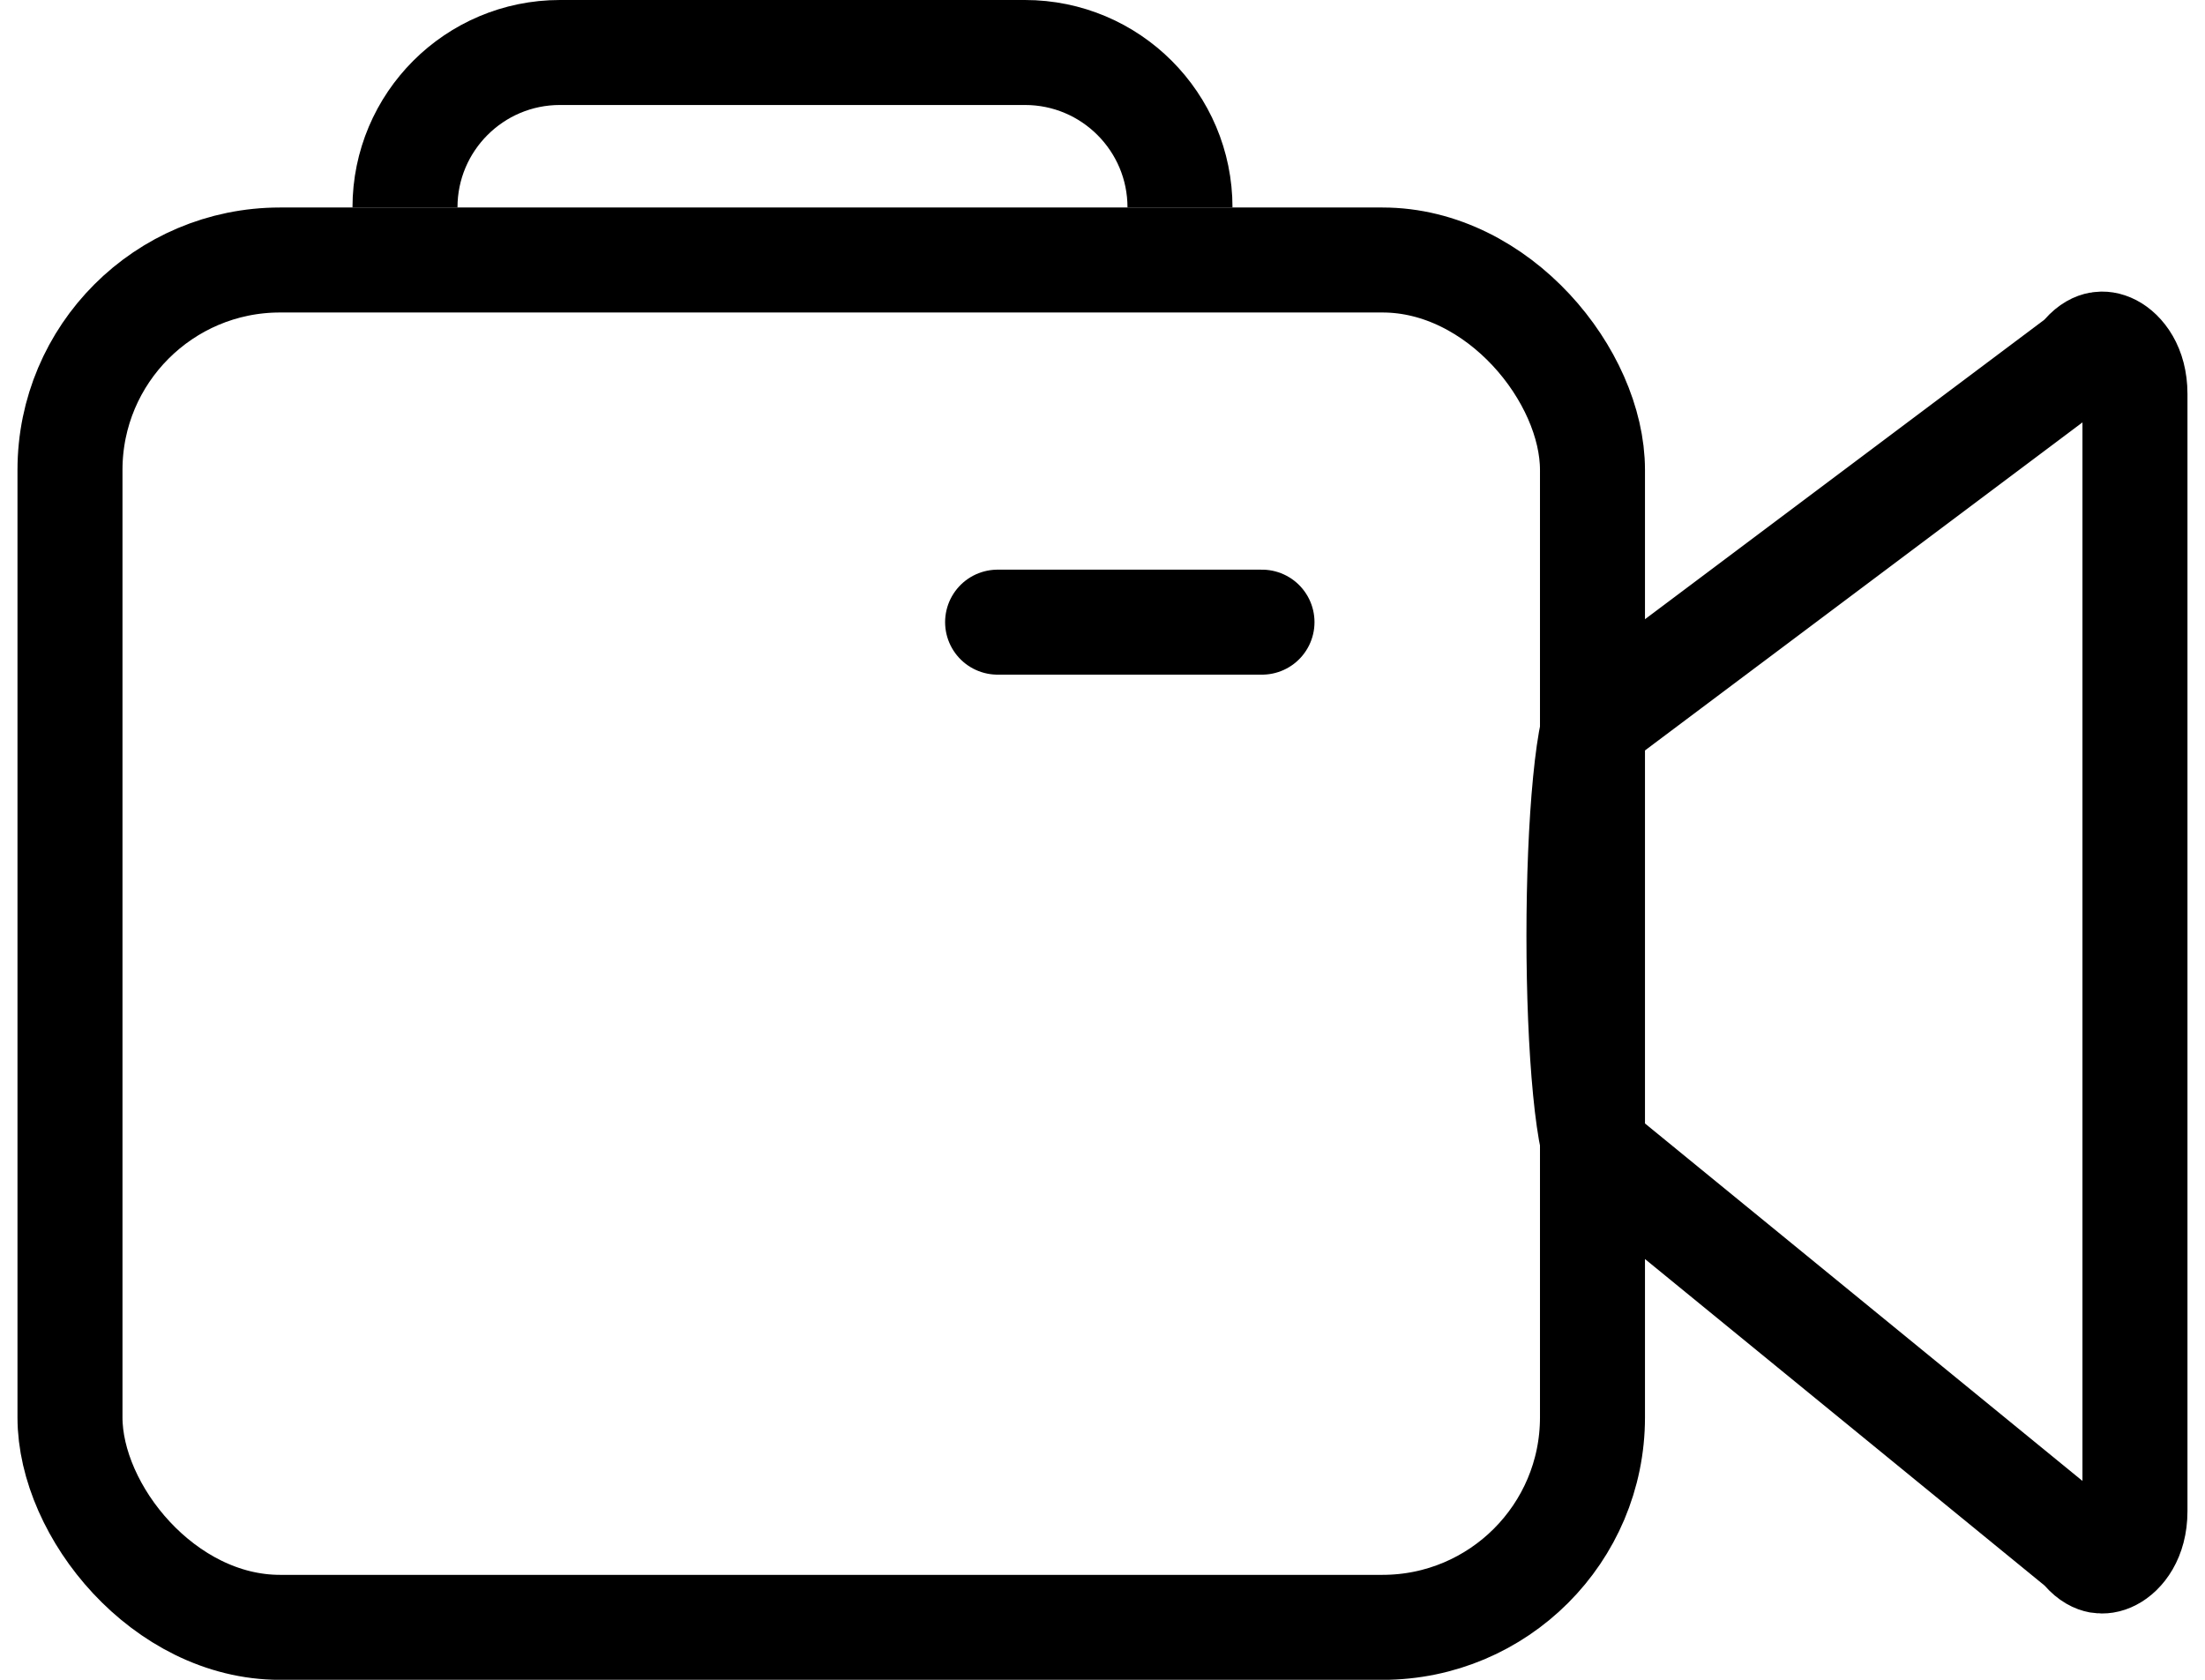
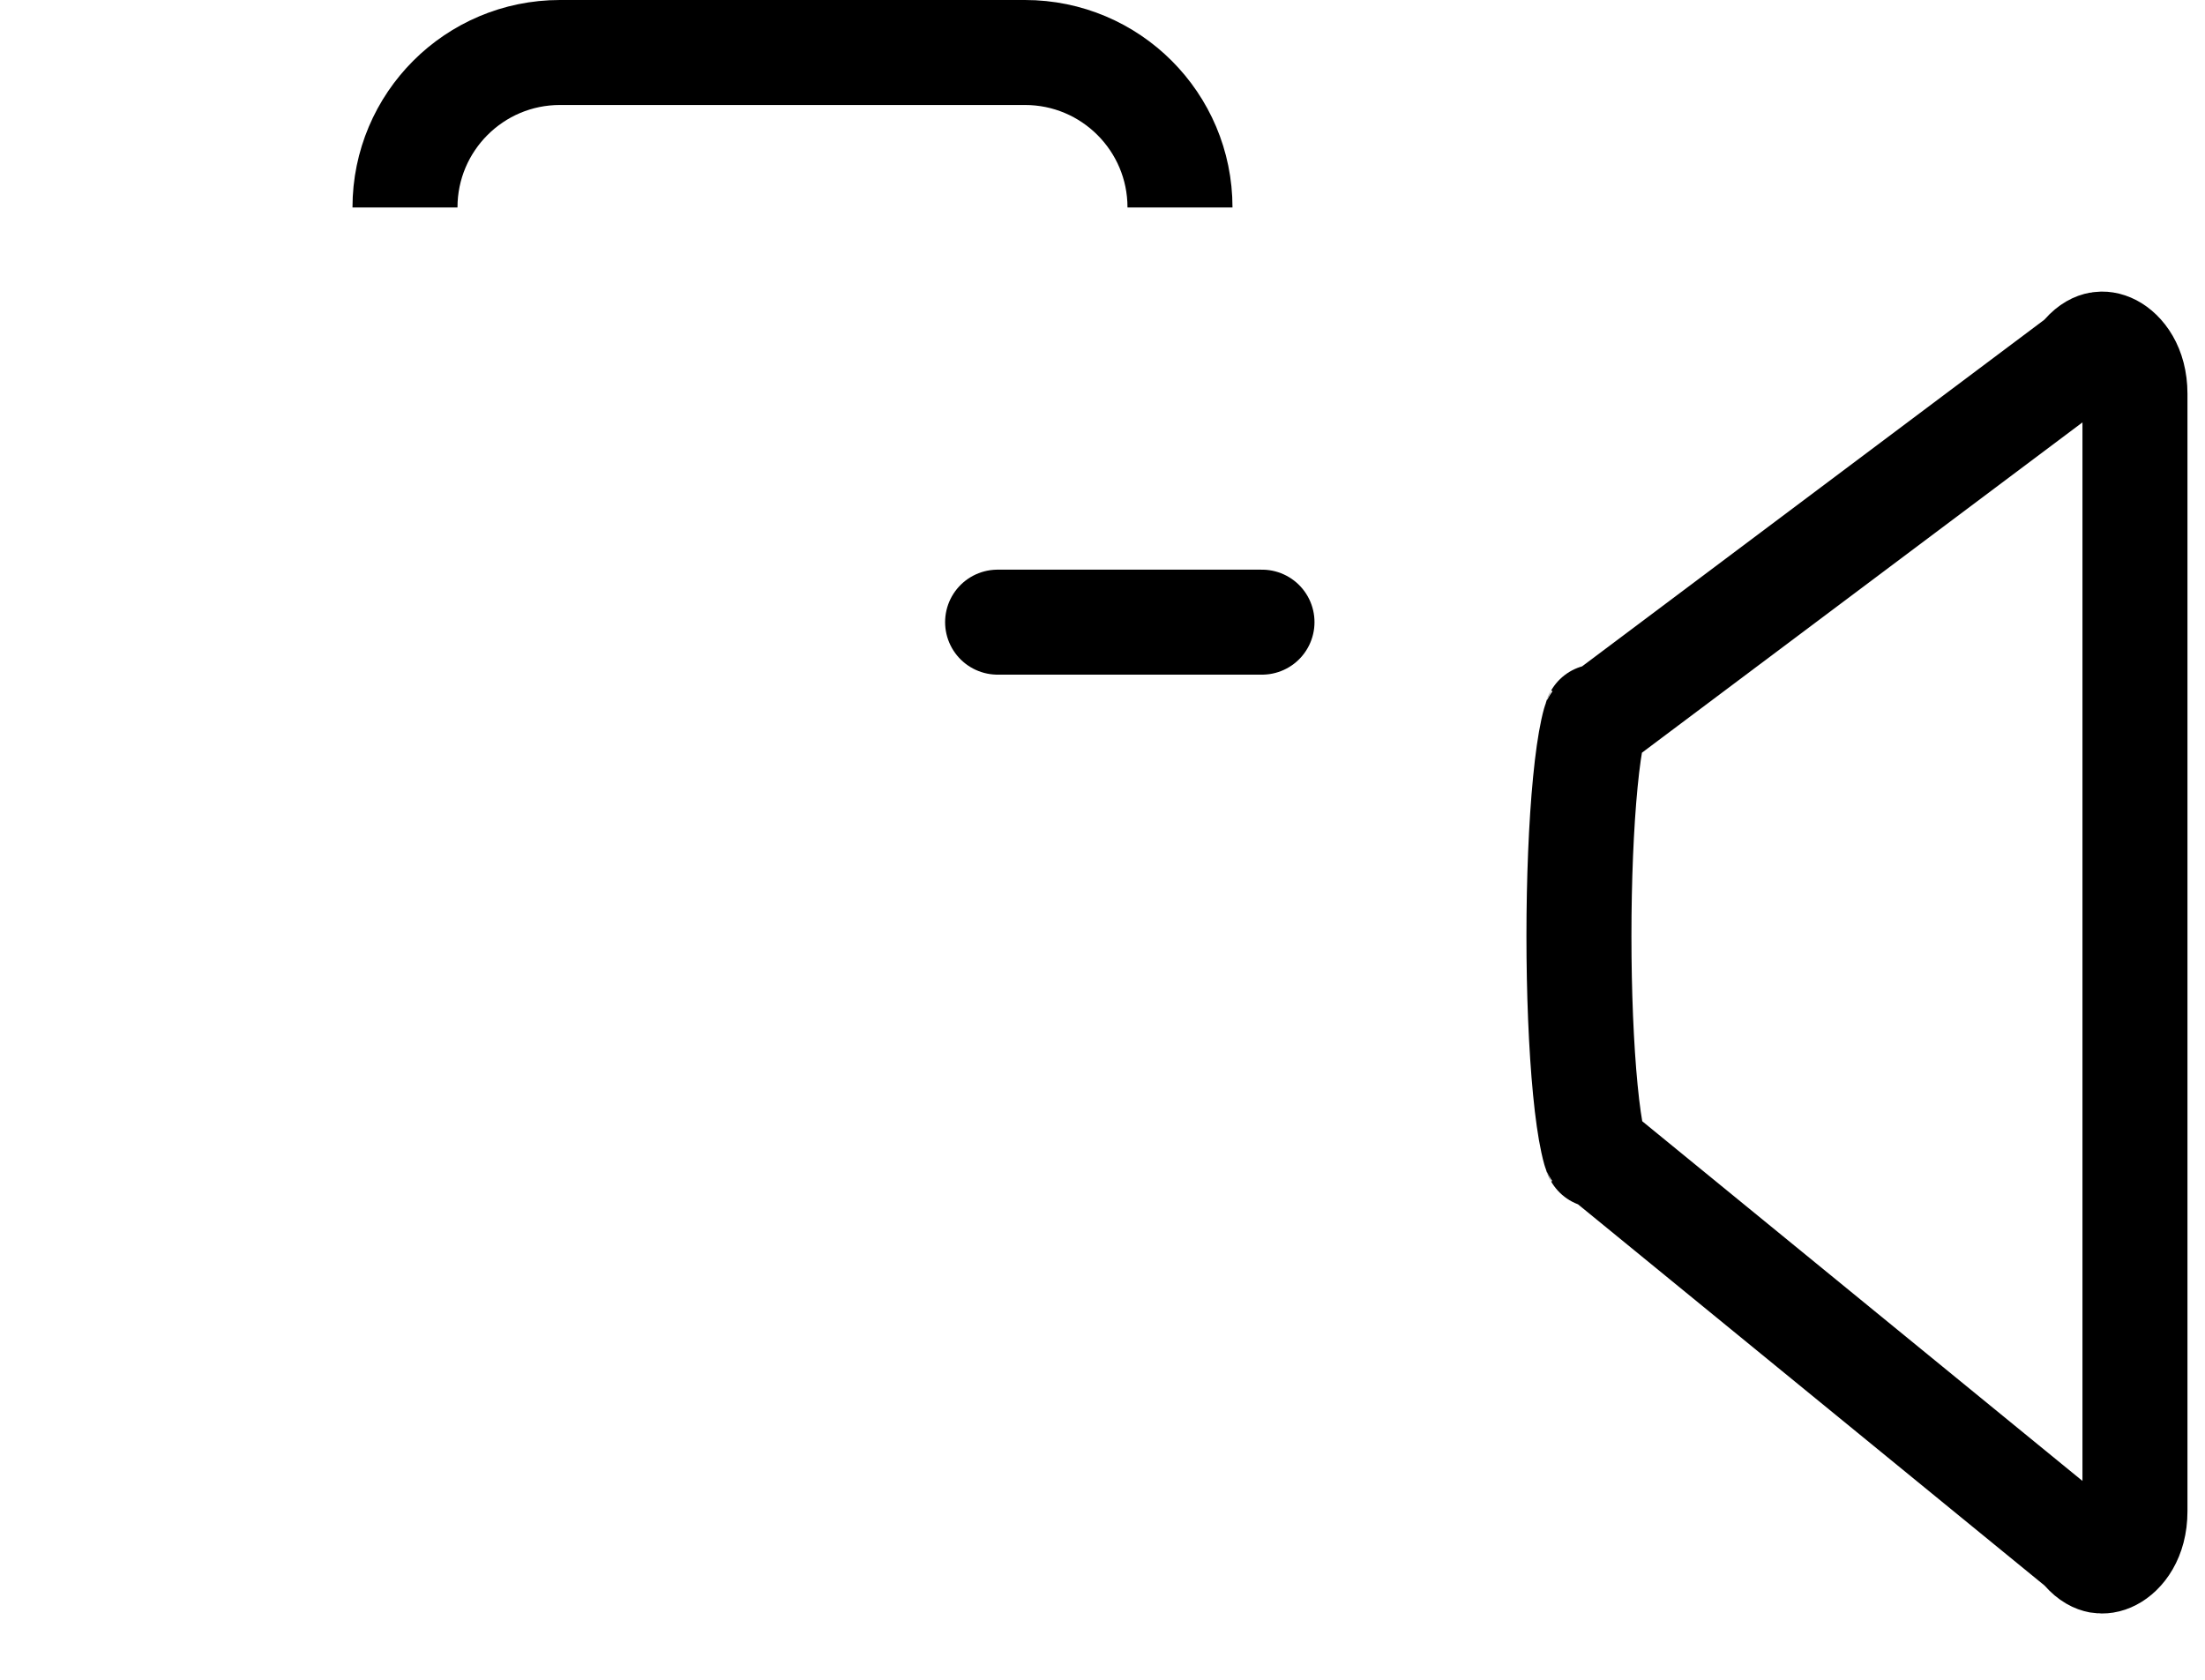
<svg xmlns="http://www.w3.org/2000/svg" width="42" height="32" viewBox="0 0 42 32" fill="none">
-   <rect x="1.333" y="4.953" width="29" height="26.048" rx="4" stroke="black" stroke-width="2" />
  <path d="M39.541 6.89C39.596 6.848 39.647 6.802 39.692 6.75C39.814 6.611 39.918 6.572 39.982 6.56C40.051 6.547 40.135 6.556 40.23 6.605C40.418 6.703 40.666 6.986 40.666 7.503V28.789C40.666 29.306 40.418 29.589 40.23 29.686C40.135 29.736 40.051 29.744 39.982 29.732C39.918 29.72 39.814 29.68 39.692 29.541C39.656 29.5 39.617 29.462 39.574 29.428L30.378 21.913C30.366 21.871 30.352 21.816 30.337 21.746C30.285 21.508 30.237 21.176 30.197 20.764C30.117 19.945 30.075 18.894 30.075 17.831C30.075 16.768 30.117 15.717 30.197 14.898C30.237 14.486 30.285 14.154 30.337 13.916C30.35 13.855 30.363 13.805 30.374 13.765L39.541 6.89ZM30.407 21.999C30.41 22.004 30.411 22.007 30.411 22.007C30.411 22.007 30.41 22.005 30.407 21.999ZM30.411 13.655C30.411 13.655 30.41 13.658 30.407 13.663C30.41 13.657 30.411 13.655 30.411 13.655Z" stroke="black" stroke-width="2" stroke-linejoin="round" />
  <path d="M19.002 11.852H24.038" stroke="black" stroke-width="2" stroke-linecap="round" />
  <path d="M22.476 3.952V3.952C22.476 2.322 21.154 1 19.523 1H10.666C9.036 1 7.714 2.322 7.714 3.952V3.952" stroke="black" stroke-width="2" />
</svg>